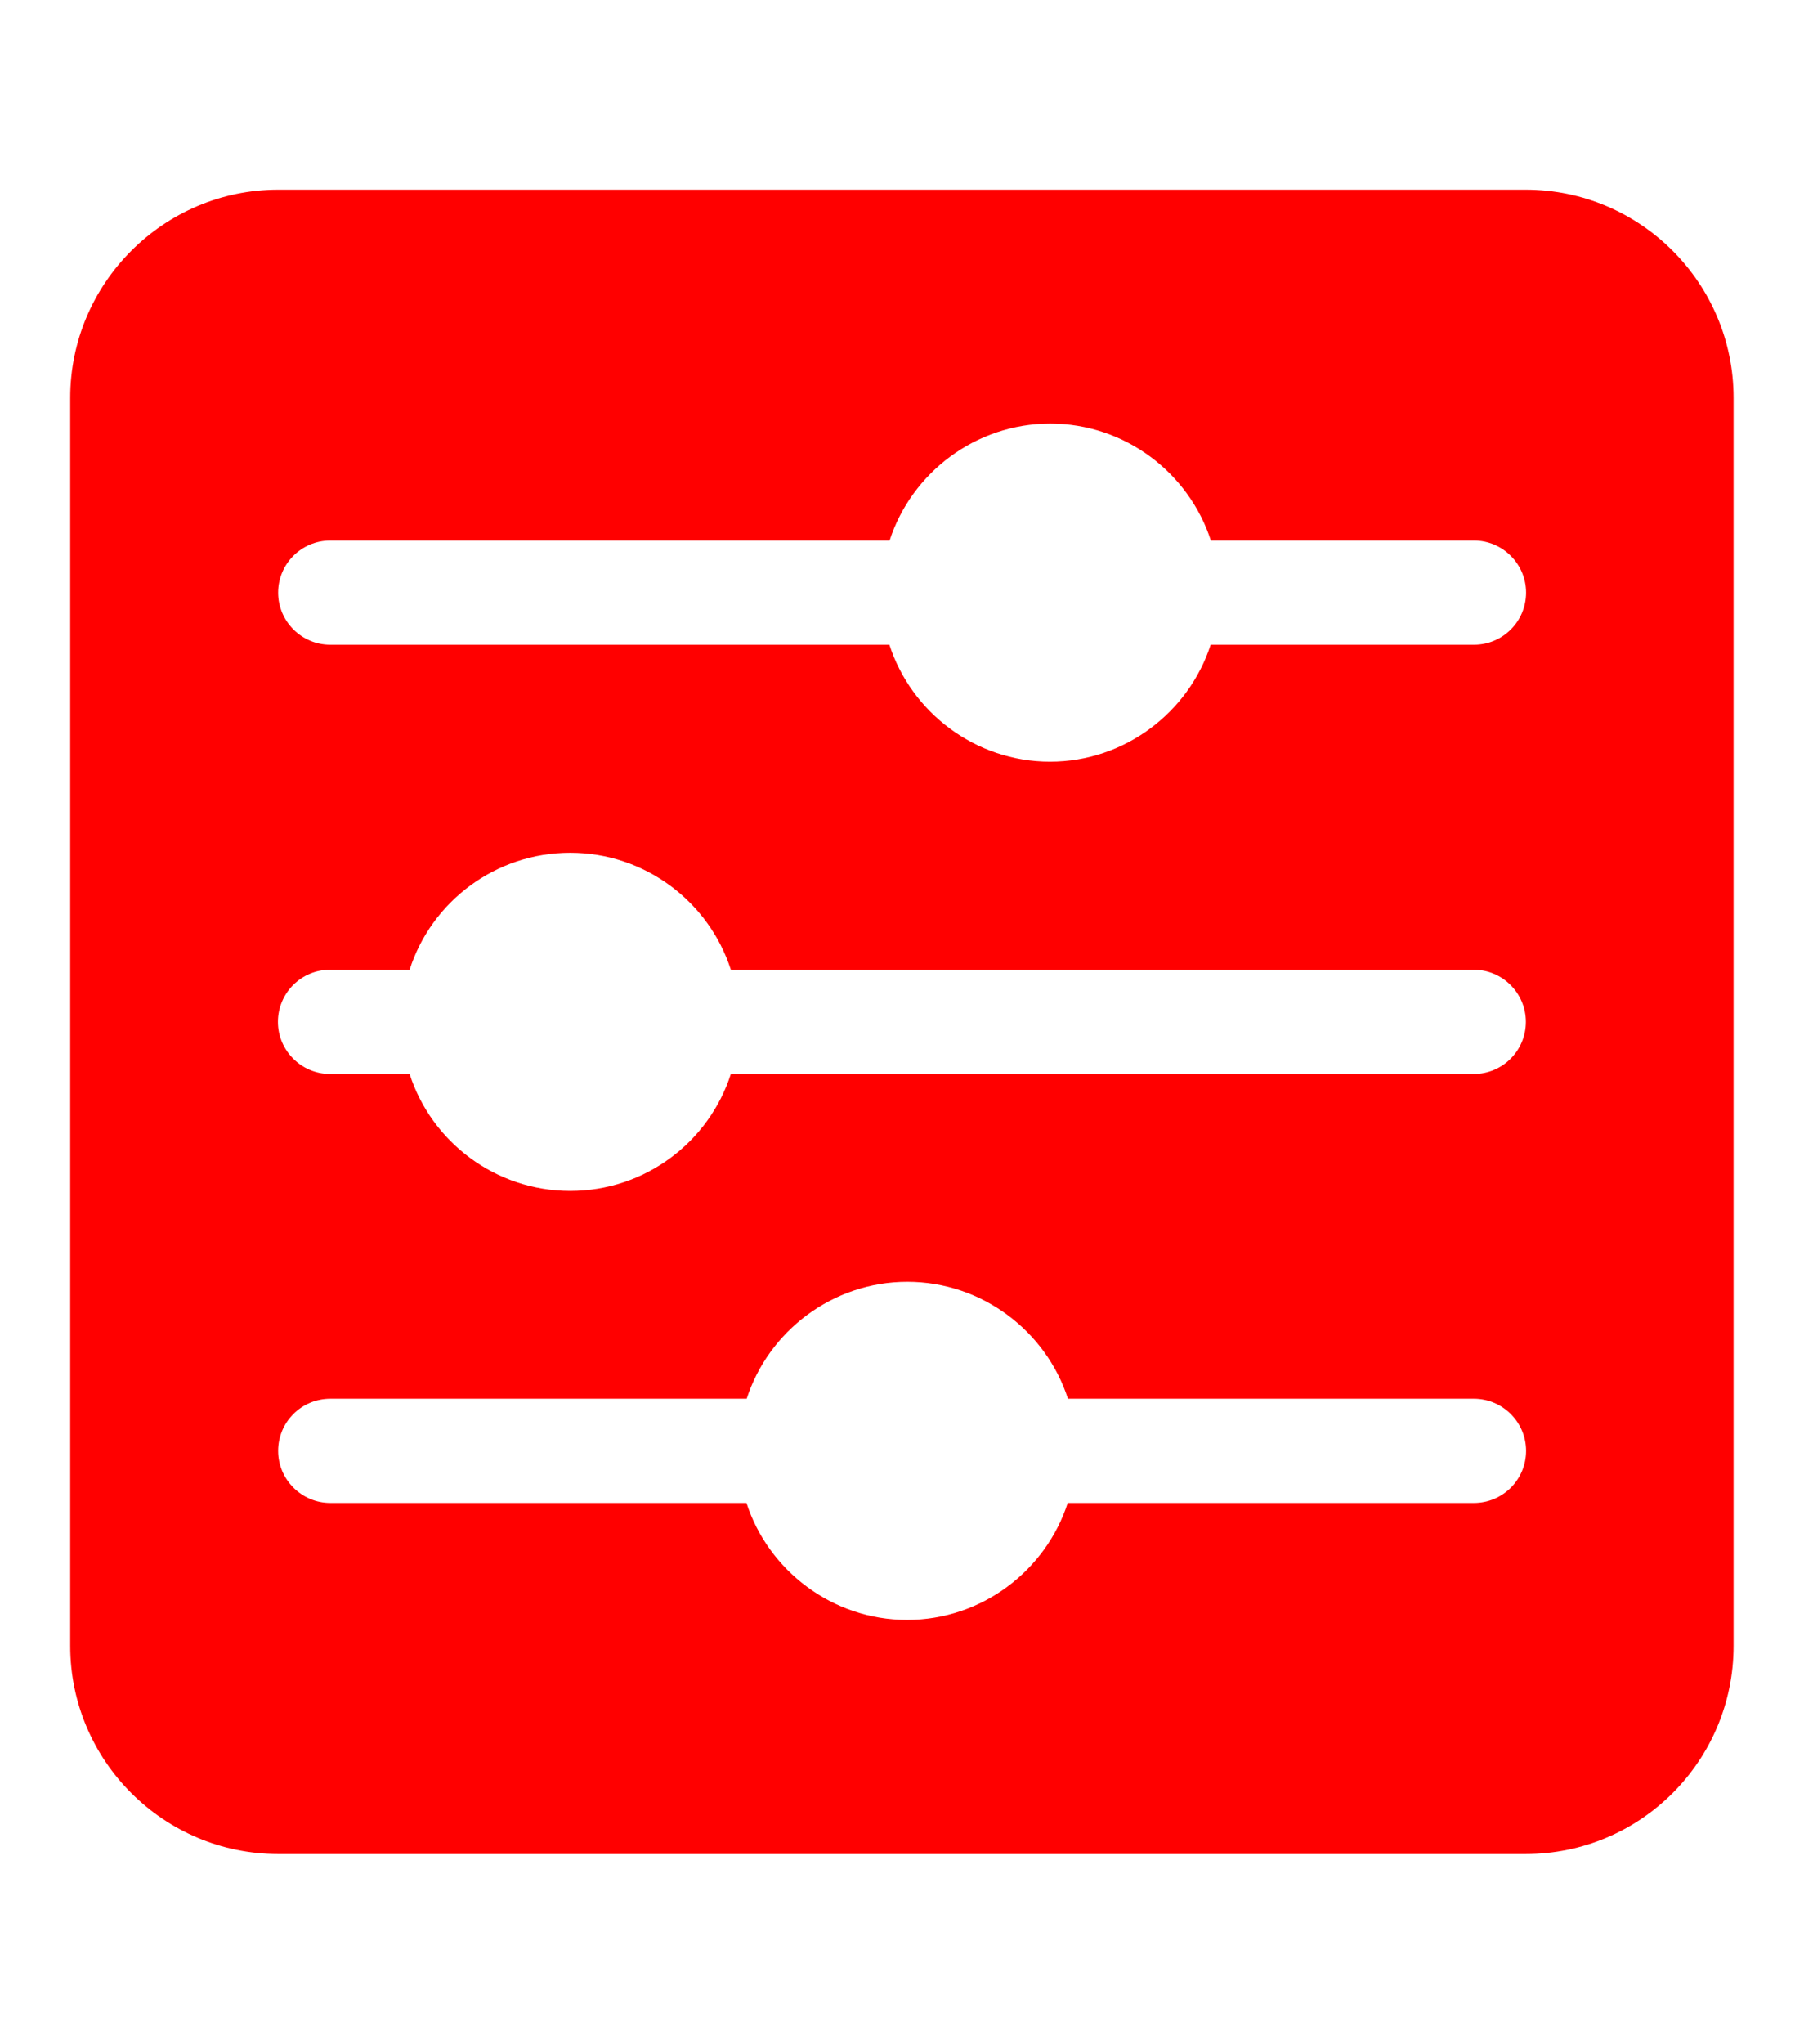
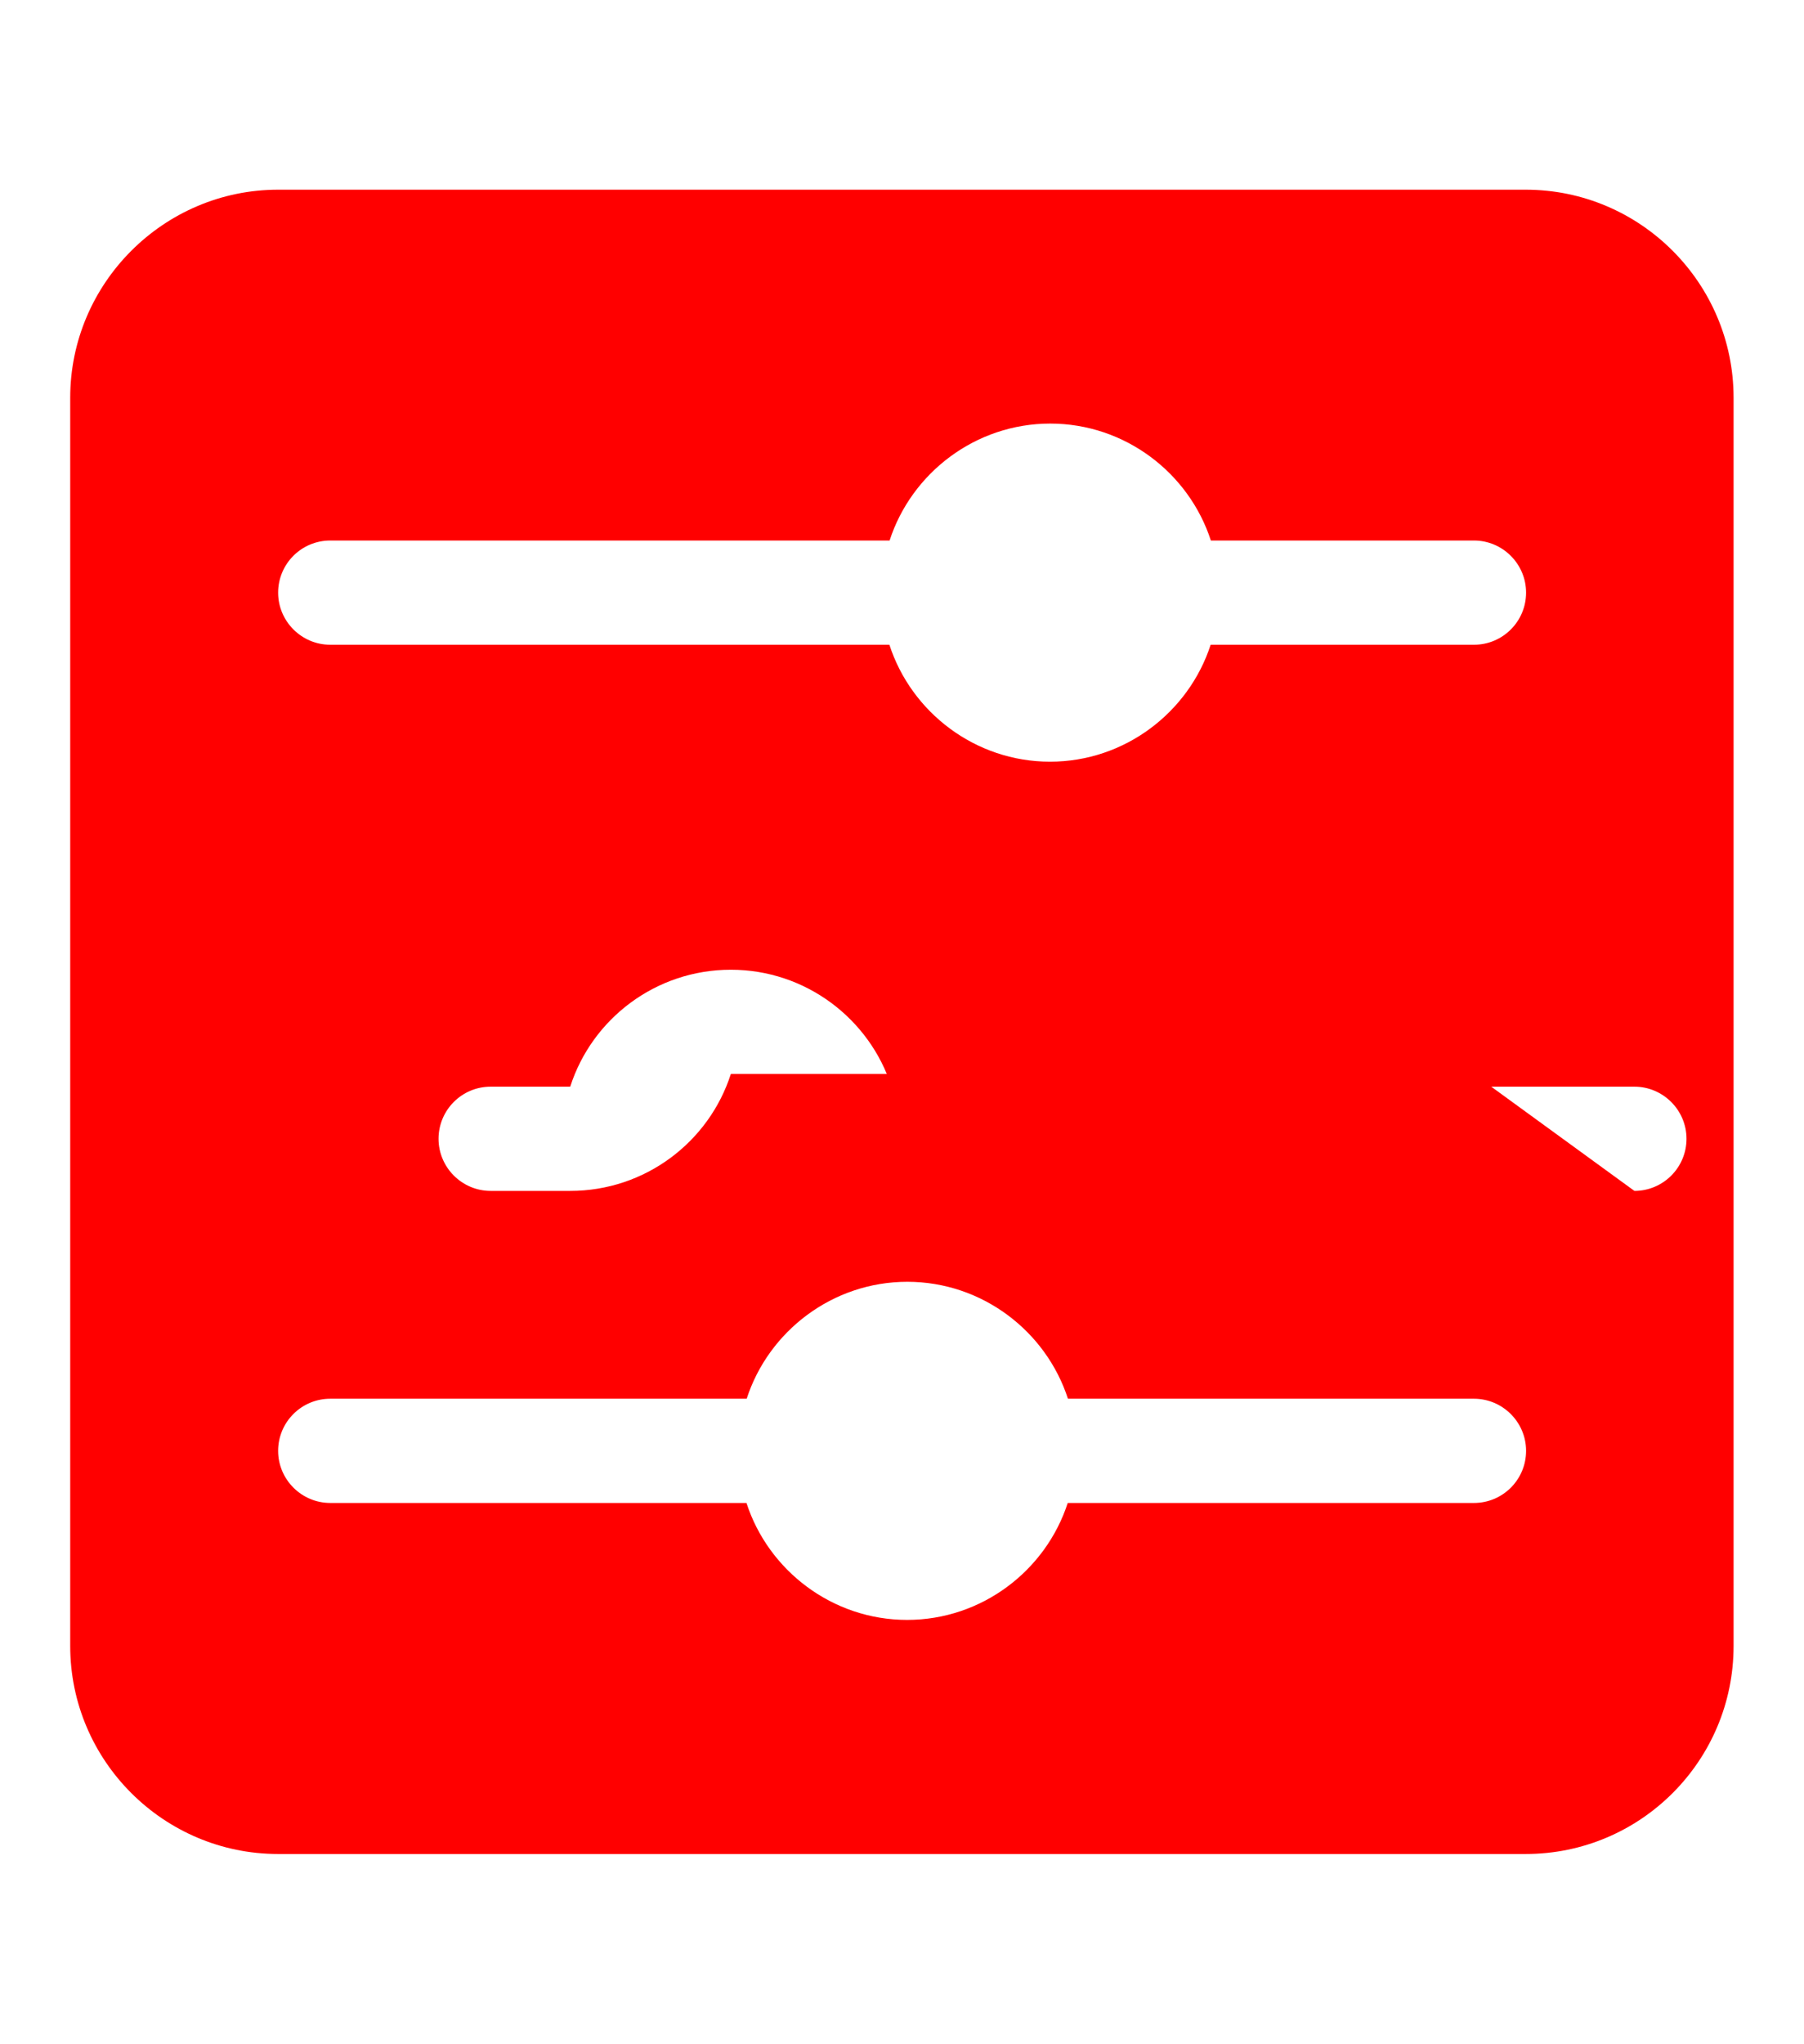
<svg xmlns="http://www.w3.org/2000/svg" viewBox="0 0 86.59 98.04" data-name="Layer 1" id="Layer_1">
  <defs>
    <style>
      .cls-1 {
        fill: red;
      }
    </style>
  </defs>
-   <path d="M73.24,9.1H13.35c-5.49,0-9.98,4.49-9.98,9.98v59.88c0,5.51,4.49,9.98,9.98,9.98h59.88c5.51,0,9.98-4.47,9.98-9.98V19.08c0-5.49-4.47-9.98-9.98-9.98ZM70.74,72.1h-19.49c-1.05,3.24-4.12,5.61-7.71,5.61s-6.66-2.37-7.71-5.61H15.85c-1.37,0-2.5-1.12-2.5-2.5s1.12-2.5,2.5-2.5h19.99c1.05-3.24,4.12-5.61,7.71-5.61s6.66,2.37,7.71,5.61h19.49c1.37,0,2.5,1.12,2.5,2.5s-1.12,2.5-2.5,2.5ZM70.74,51.52h-35.66c-1.05,3.27-4.12,5.61-7.71,5.61s-6.66-2.35-7.71-5.61h-3.82c-1.37,0-2.5-1.12-2.5-2.5s1.12-2.5,2.5-2.5h3.82c1.05-3.27,4.12-5.61,7.71-5.61s6.66,2.35,7.71,5.61h35.66c1.37,0,2.5,1.12,2.5,2.5s-1.12,2.5-2.5,2.5ZM70.74,30.93h-12.63c-1.05,3.24-4.12,5.61-7.71,5.61s-6.66-2.37-7.71-5.61H15.85c-1.37,0-2.5-1.12-2.5-2.5s1.12-2.5,2.5-2.5h26.85c1.05-3.24,4.12-5.61,7.71-5.61s6.66,2.37,7.71,5.61h12.63c1.37,0,2.5,1.12,2.5,2.5s-1.12,2.5-2.5,2.5Z" class="cls-1" />
+   <path d="M73.24,9.1H13.35c-5.49,0-9.98,4.49-9.98,9.98v59.88c0,5.51,4.49,9.98,9.98,9.98h59.88c5.51,0,9.98-4.47,9.98-9.98V19.08c0-5.49-4.47-9.98-9.98-9.98ZM70.74,72.1h-19.49c-1.05,3.24-4.12,5.61-7.71,5.61s-6.66-2.37-7.71-5.61H15.85c-1.37,0-2.5-1.12-2.5-2.5s1.12-2.5,2.5-2.5h19.99c1.05-3.24,4.12-5.61,7.71-5.61s6.66,2.37,7.71,5.61h19.49c1.37,0,2.5,1.12,2.5,2.5s-1.12,2.5-2.5,2.5ZM70.74,51.52h-35.66c-1.05,3.27-4.12,5.61-7.71,5.61h-3.82c-1.37,0-2.5-1.12-2.5-2.5s1.12-2.5,2.5-2.5h3.82c1.05-3.27,4.12-5.61,7.71-5.61s6.66,2.35,7.71,5.61h35.66c1.37,0,2.5,1.12,2.5,2.5s-1.12,2.5-2.5,2.5ZM70.74,30.93h-12.63c-1.05,3.24-4.12,5.61-7.71,5.61s-6.66-2.37-7.71-5.61H15.85c-1.37,0-2.5-1.12-2.5-2.5s1.12-2.5,2.5-2.5h26.85c1.05-3.24,4.12-5.61,7.71-5.61s6.66,2.37,7.71,5.61h12.63c1.37,0,2.5,1.12,2.5,2.5s-1.12,2.5-2.5,2.5Z" class="cls-1" />
</svg>